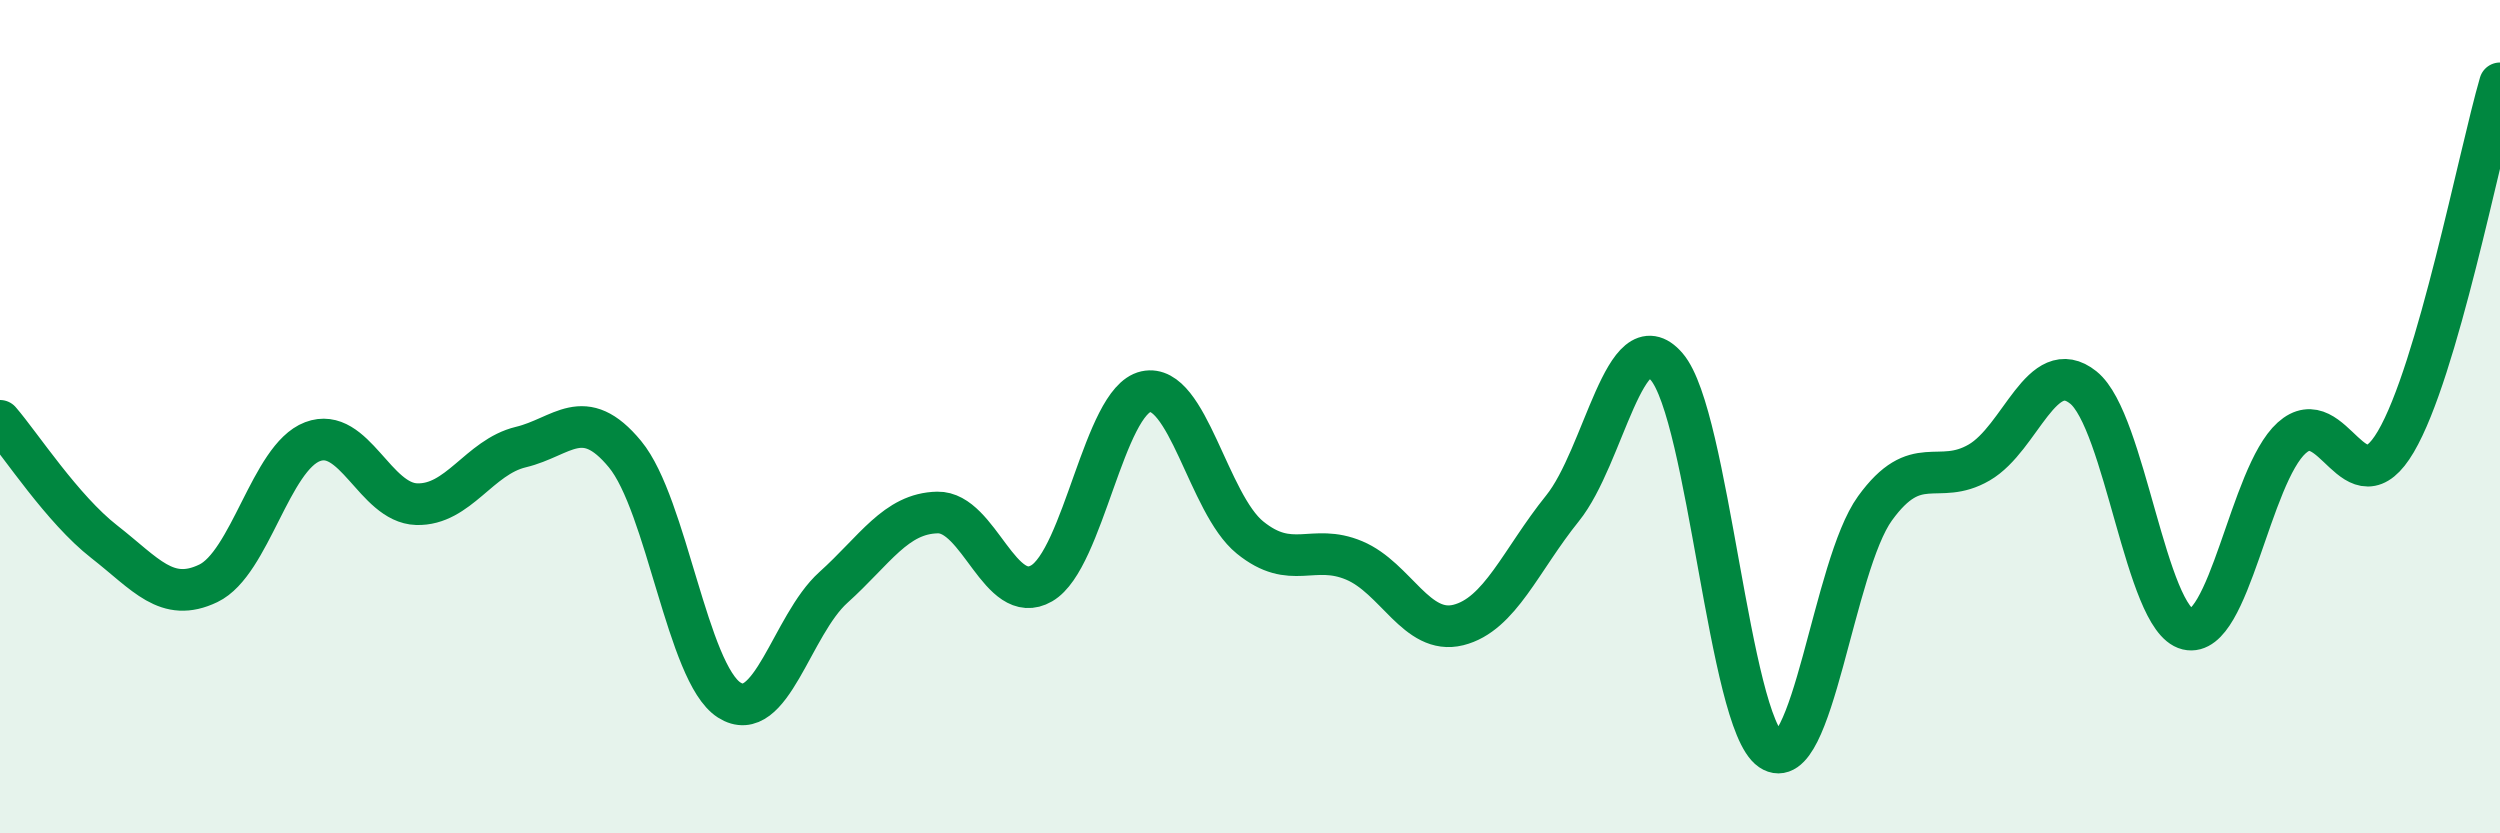
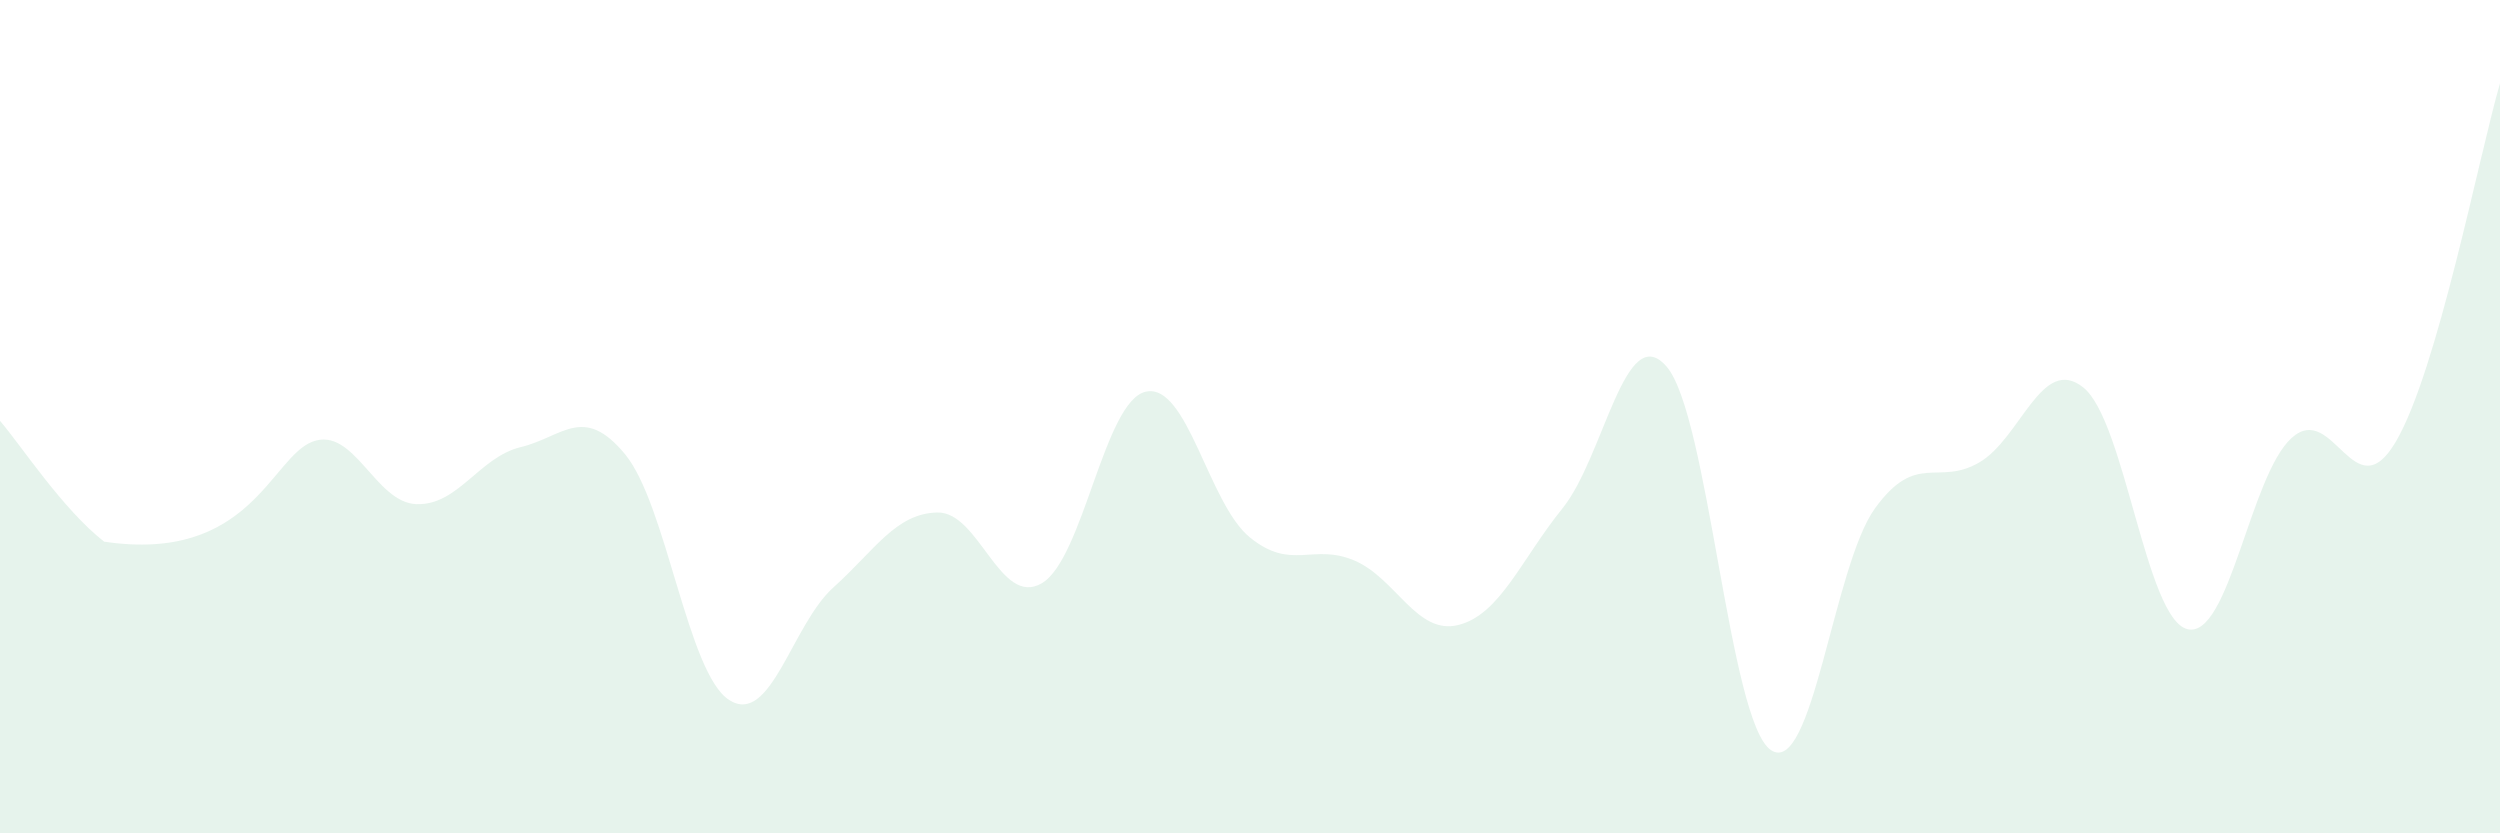
<svg xmlns="http://www.w3.org/2000/svg" width="60" height="20" viewBox="0 0 60 20">
-   <path d="M 0,10.1 C 0.5,10.68 1.5,12.22 2.5,13 C 3.5,13.78 4,14.48 5,14 C 6,13.52 6.5,10.98 7.5,10.6 C 8.5,10.22 9,12.07 10,12.1 C 11,12.13 11.5,10.97 12.5,10.73 C 13.5,10.49 14,9.69 15,10.9 C 16,12.11 16.5,16.16 17.5,16.8 C 18.5,17.44 19,15 20,14.1 C 21,13.2 21.5,12.32 22.5,12.3 C 23.5,12.28 24,14.58 25,14 C 26,13.42 26.5,9.62 27.5,9.4 C 28.5,9.18 29,12.09 30,12.9 C 31,13.71 31.5,13.03 32.5,13.45 C 33.5,13.87 34,15.25 35,15 C 36,14.75 36.5,13.44 37.5,12.2 C 38.5,10.96 39,7.64 40,8.8 C 41,9.96 41.5,17.32 42.5,18 C 43.5,18.68 44,13.58 45,12.2 C 46,10.82 46.5,11.68 47.5,11.1 C 48.5,10.52 49,8.5 50,9.3 C 51,10.1 51.5,14.86 52.5,15.1 C 53.5,15.34 54,11.41 55,10.51 C 56,9.61 56.5,12.3 57.5,10.6 C 58.5,8.9 59.5,3.72 60,2L60 20L0 20Z" fill="#008740" opacity="0.1" stroke-linecap="round" stroke-linejoin="round" />
-   <path d="M 0,10.1 C 0.5,10.68 1.5,12.22 2.5,13 C 3.5,13.78 4,14.48 5,14 C 6,13.52 6.5,10.98 7.5,10.6 C 8.5,10.22 9,12.07 10,12.1 C 11,12.13 11.5,10.97 12.5,10.73 C 13.5,10.49 14,9.69 15,10.9 C 16,12.11 16.5,16.16 17.5,16.8 C 18.5,17.44 19,15 20,14.1 C 21,13.2 21.5,12.32 22.5,12.3 C 23.5,12.28 24,14.58 25,14 C 26,13.42 26.5,9.62 27.5,9.4 C 28.5,9.18 29,12.09 30,12.9 C 31,13.71 31.5,13.03 32.5,13.45 C 33.5,13.87 34,15.25 35,15 C 36,14.75 36.5,13.44 37.5,12.2 C 38.5,10.96 39,7.64 40,8.8 C 41,9.96 41.5,17.32 42.5,18 C 43.5,18.68 44,13.58 45,12.2 C 46,10.82 46.5,11.68 47.5,11.1 C 48.5,10.52 49,8.5 50,9.3 C 51,10.1 51.5,14.86 52.5,15.1 C 53.5,15.34 54,11.41 55,10.51 C 56,9.61 56.5,12.3 57.5,10.6 C 58.5,8.9 59.5,3.72 60,2" stroke="#008740" stroke-width="1" fill="none" stroke-linecap="round" stroke-linejoin="round" />
+   <path d="M 0,10.1 C 0.5,10.68 1.5,12.22 2.5,13 C 6,13.52 6.5,10.98 7.5,10.6 C 8.5,10.22 9,12.07 10,12.1 C 11,12.13 11.5,10.97 12.5,10.73 C 13.5,10.49 14,9.69 15,10.9 C 16,12.11 16.5,16.16 17.5,16.8 C 18.5,17.44 19,15 20,14.1 C 21,13.2 21.5,12.32 22.5,12.3 C 23.5,12.28 24,14.58 25,14 C 26,13.42 26.5,9.62 27.5,9.4 C 28.5,9.18 29,12.09 30,12.9 C 31,13.71 31.5,13.03 32.5,13.45 C 33.5,13.87 34,15.25 35,15 C 36,14.75 36.5,13.44 37.5,12.2 C 38.5,10.96 39,7.64 40,8.8 C 41,9.96 41.5,17.32 42.5,18 C 43.5,18.68 44,13.58 45,12.2 C 46,10.82 46.5,11.68 47.5,11.1 C 48.5,10.52 49,8.5 50,9.3 C 51,10.1 51.5,14.86 52.5,15.1 C 53.5,15.34 54,11.41 55,10.51 C 56,9.61 56.5,12.3 57.5,10.6 C 58.5,8.9 59.5,3.72 60,2L60 20L0 20Z" fill="#008740" opacity="0.1" stroke-linecap="round" stroke-linejoin="round" />
</svg>